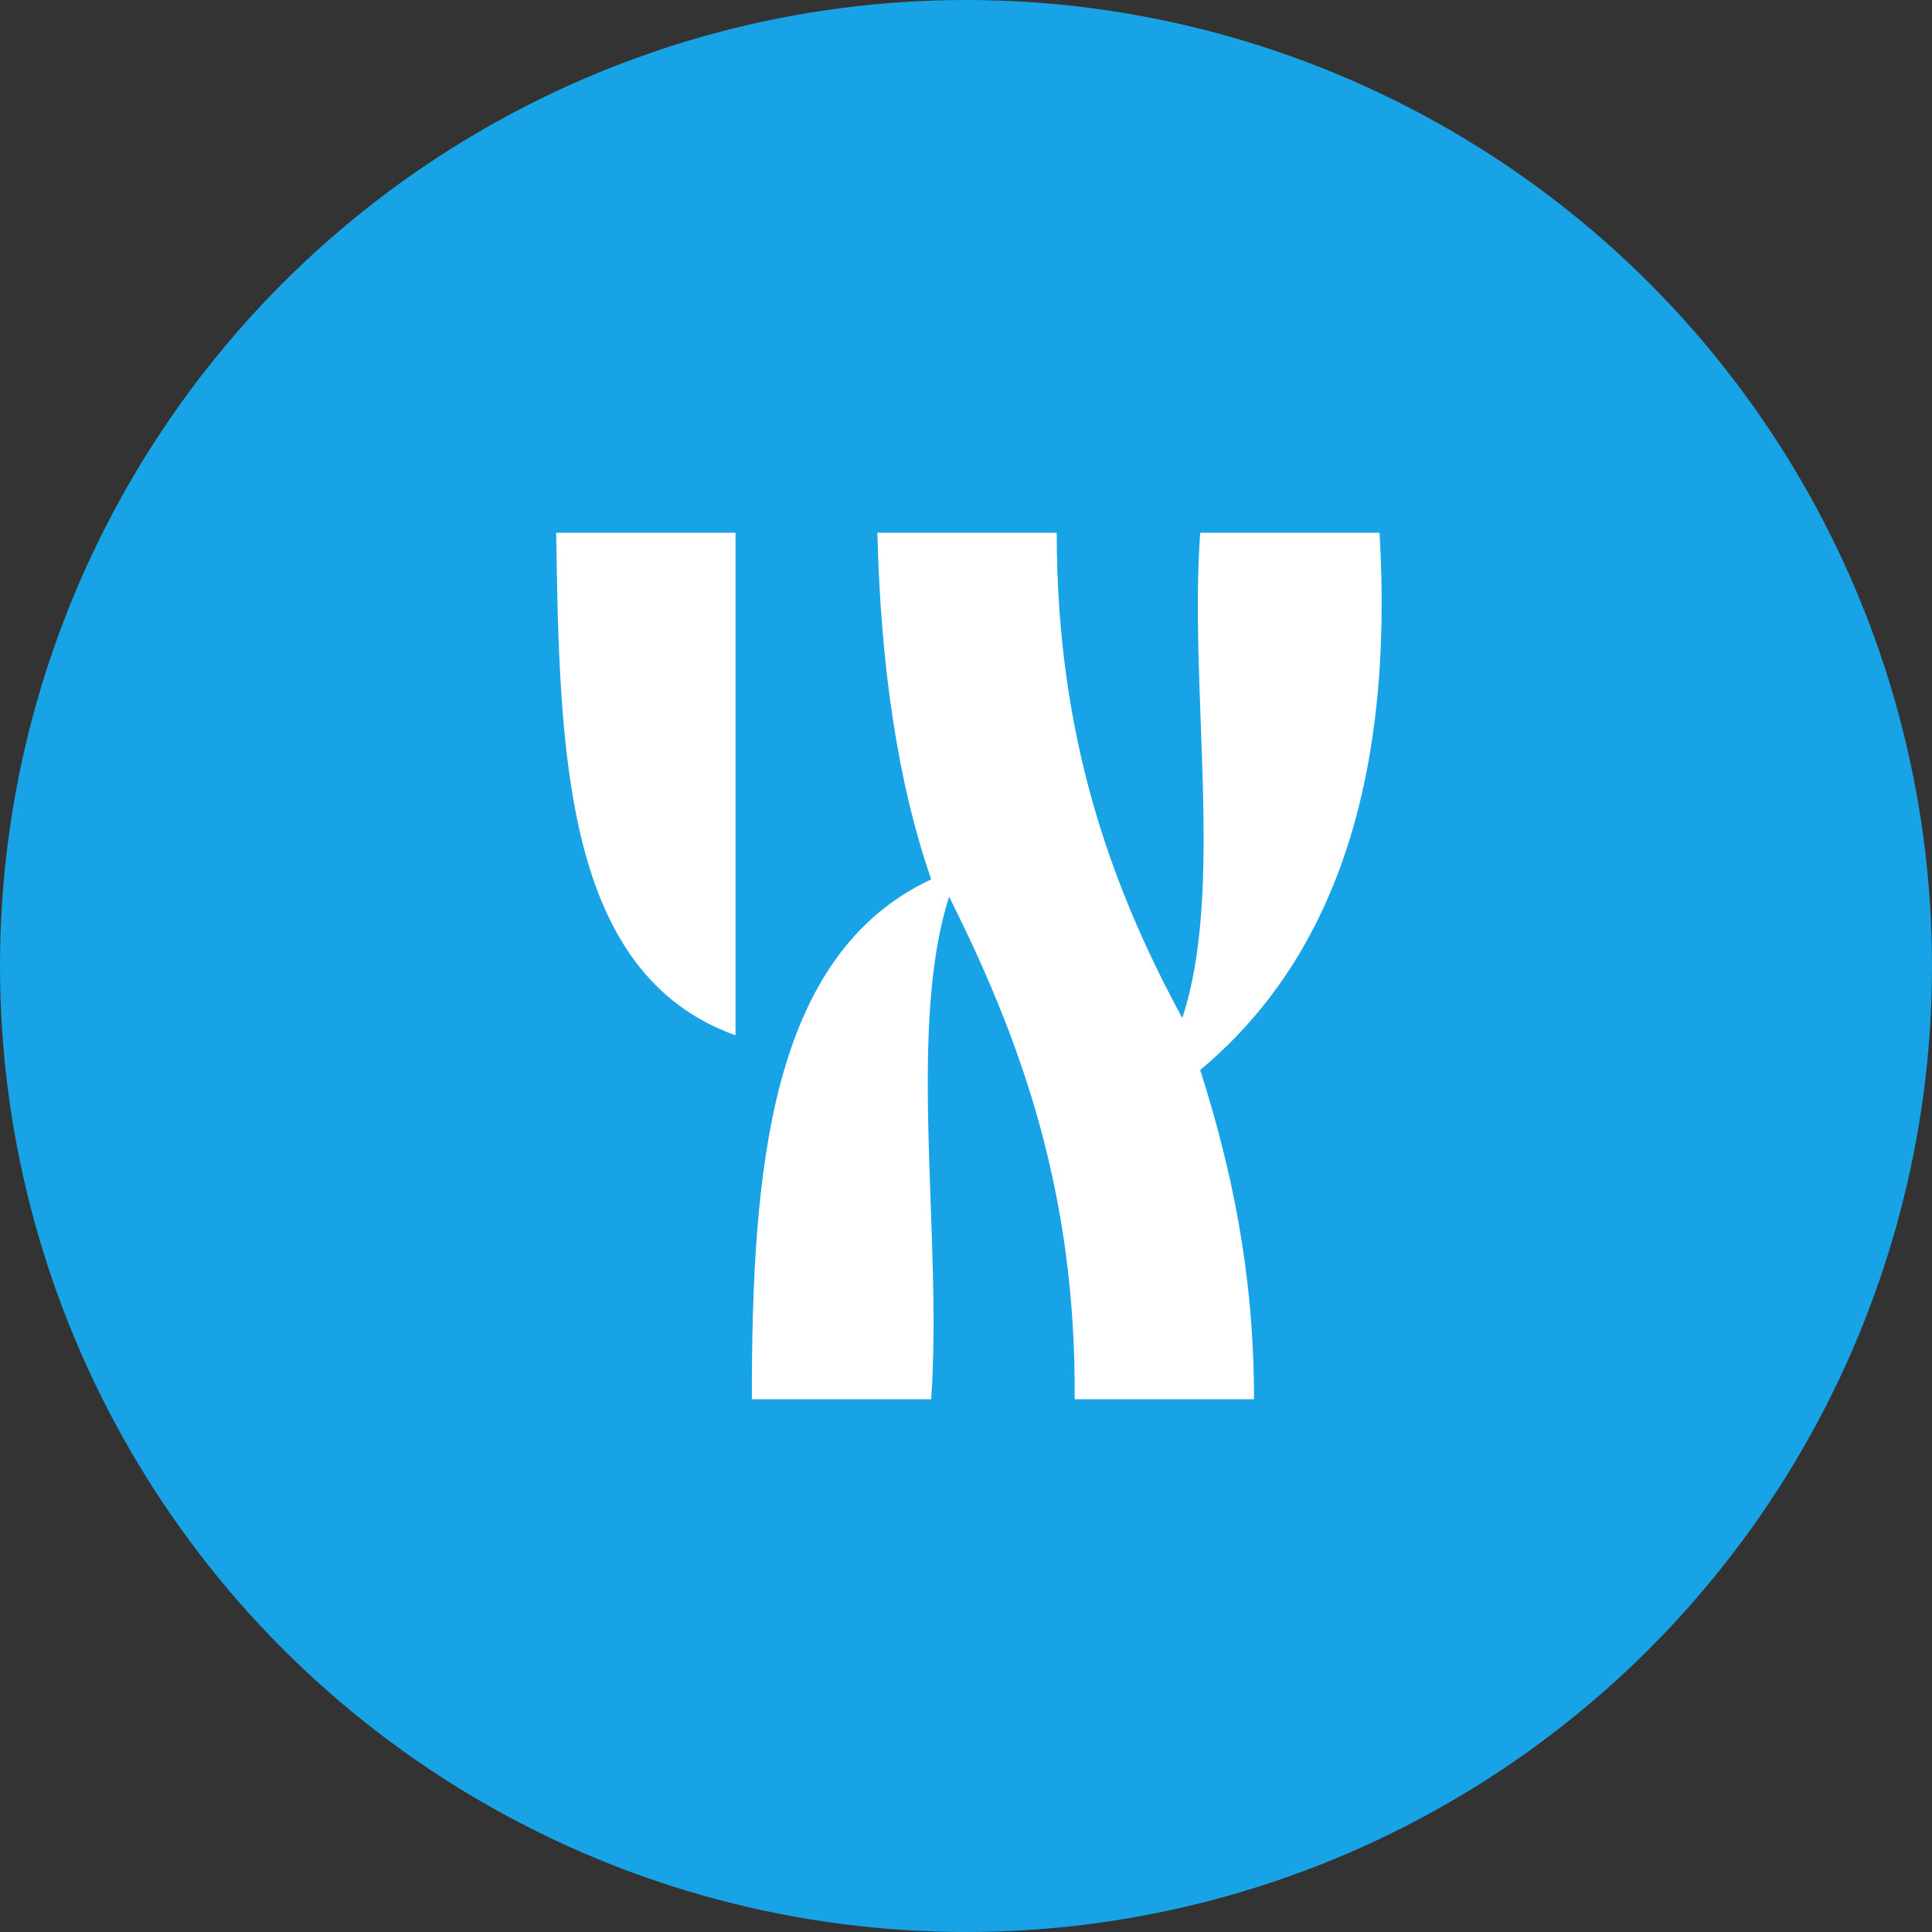
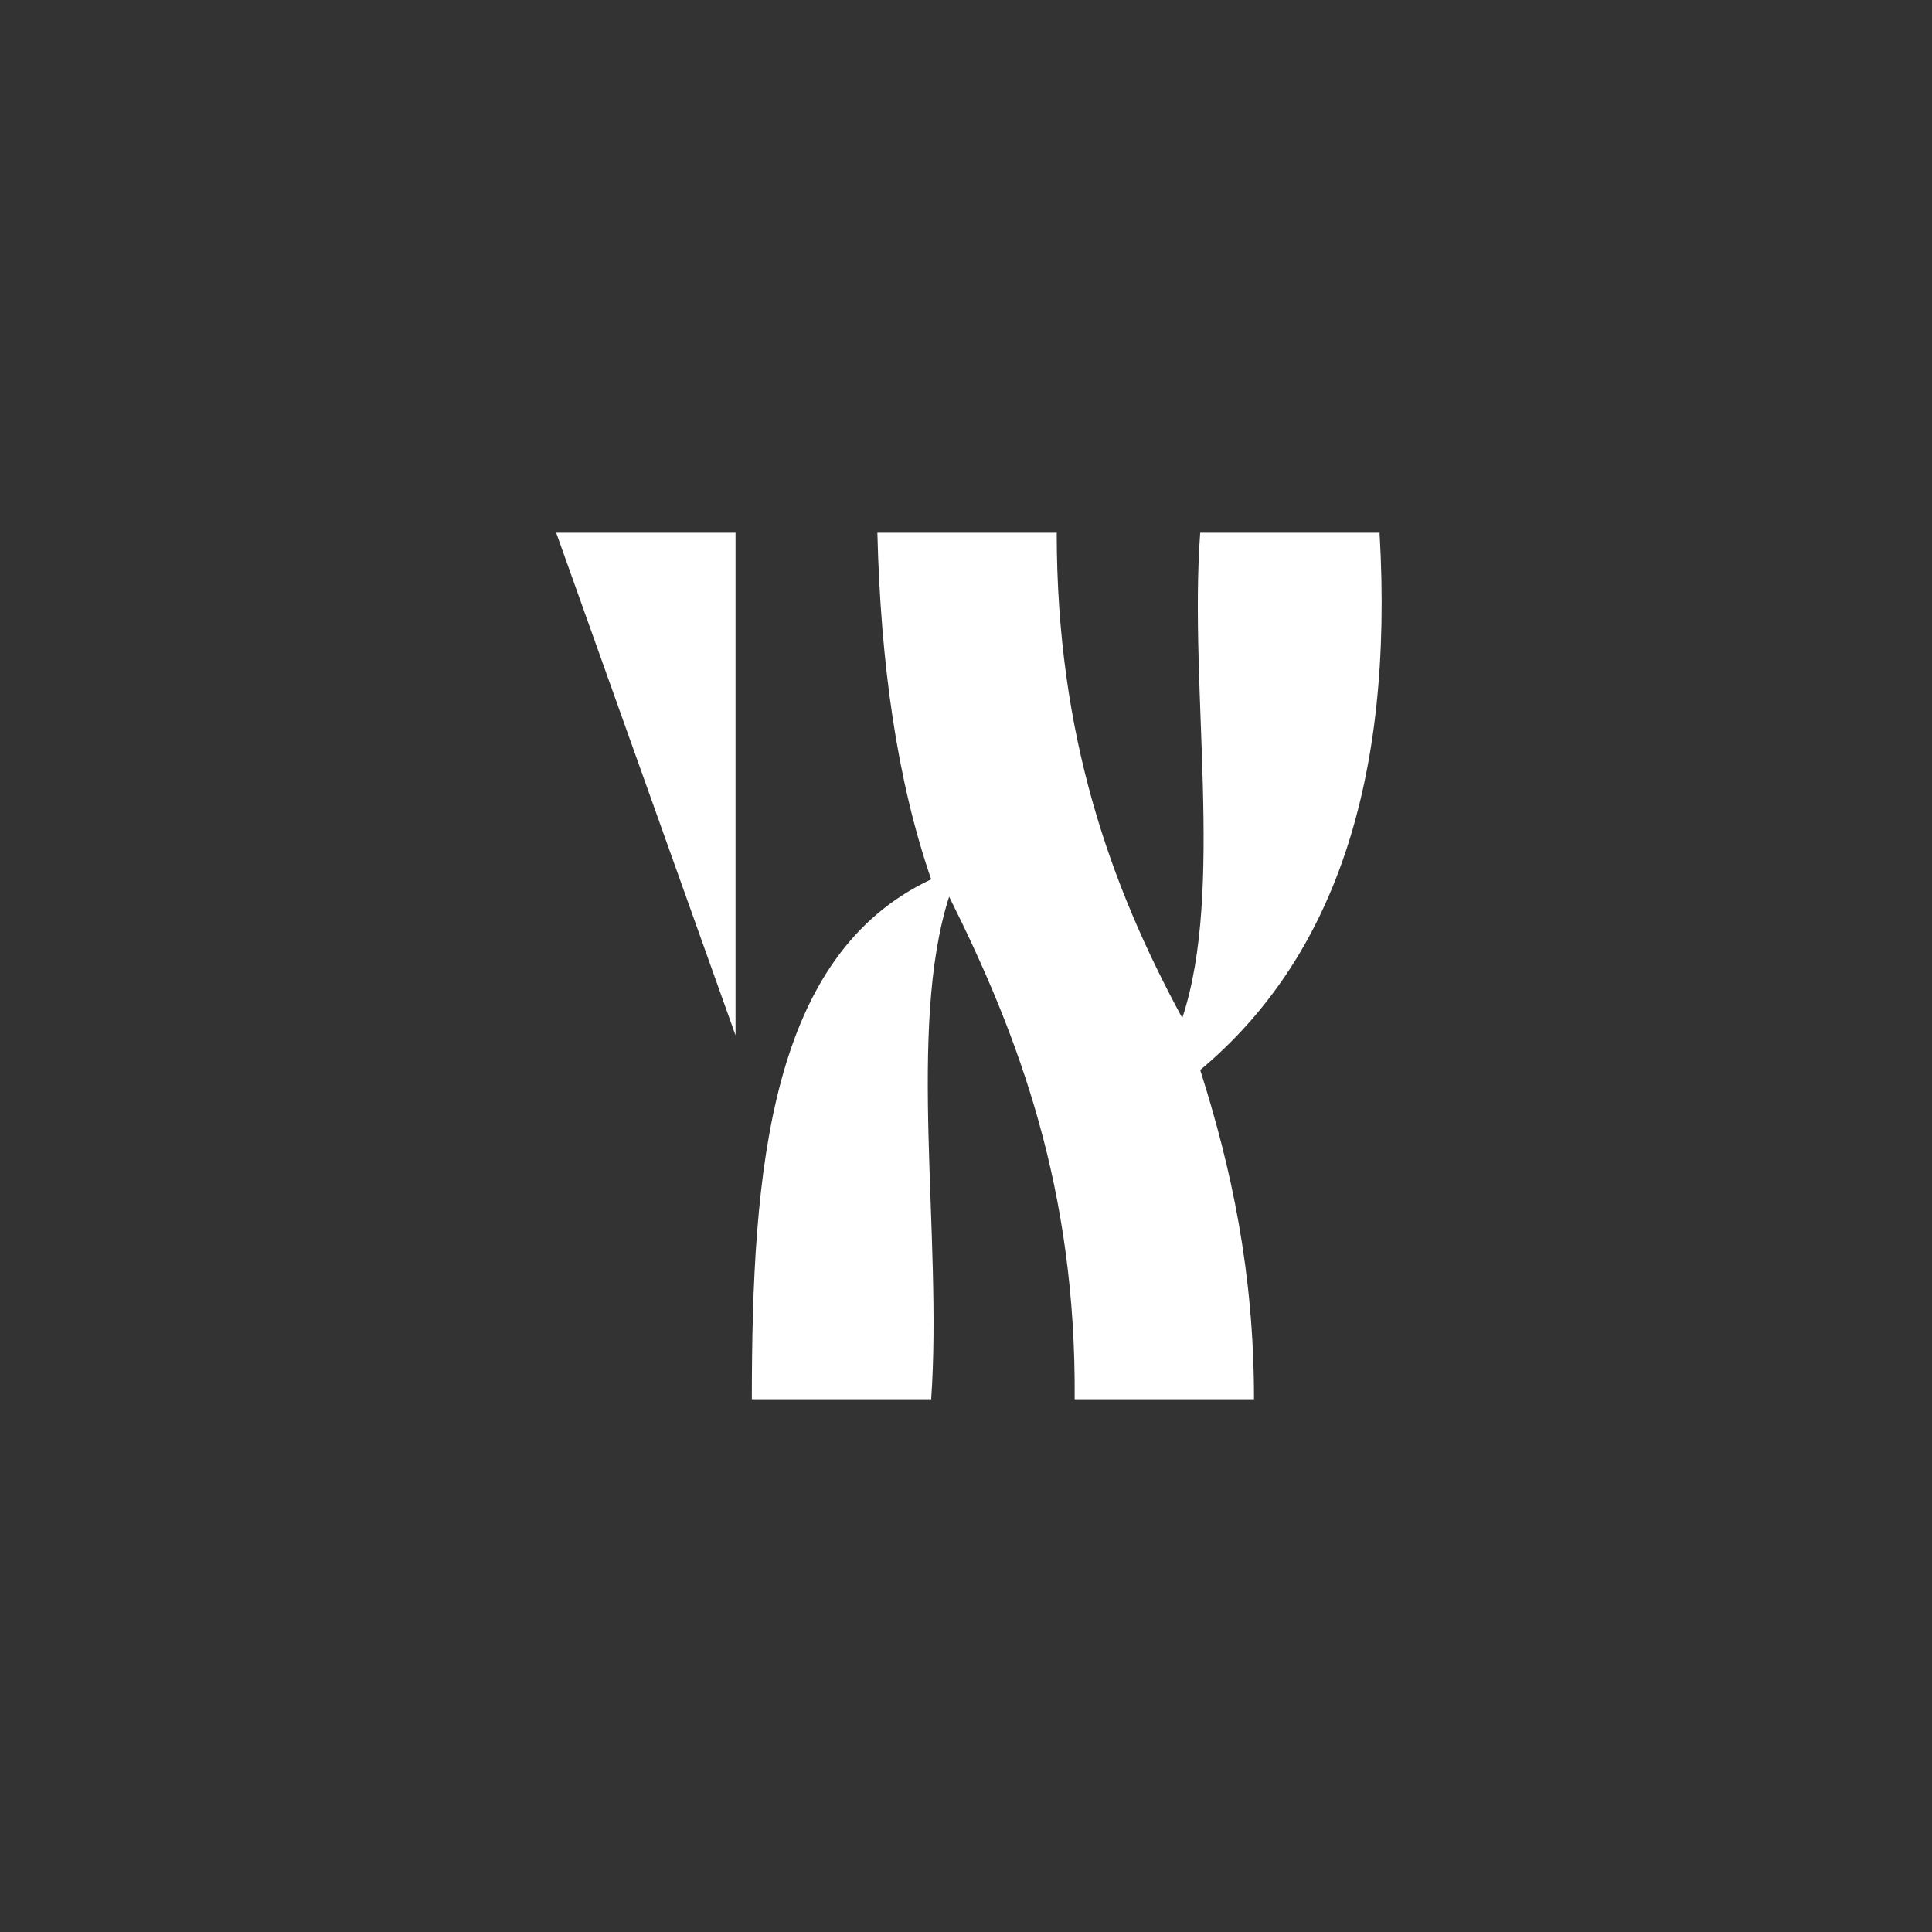
<svg xmlns="http://www.w3.org/2000/svg" width="330" height="330" viewBox="0 0 330 330" fill="none">
  <rect x="0" y="0" width="330" height="330" fill="#333333" stroke="none" />
-   <circle cx="165" cy="165" r="165" fill="#18A3E6" />
-   <path fill-rule="evenodd" clip-rule="evenodd" d="M95 91H125.634V176.84C96.392 166.345 95.557 128.942 95 91ZM149.863 91H180.497C180.497 125.713 189.688 151.276 201.941 173.88C209.182 152.084 203.055 117.64 205.005 91H235.639C238.145 133.785 227.563 163.924 205.005 182.76C210.296 199.444 214.195 217.204 214.195 239H183.561C183.839 203.211 174.092 177.109 162.117 153.16C154.876 175.764 161.003 211.284 159.053 239H128.419C128.419 199.713 131.483 163.116 159.053 150.2C153.205 133.247 150.42 113.335 149.863 91Z" fill="white" />
+   <path fill-rule="evenodd" clip-rule="evenodd" d="M95 91H125.634V176.84ZM149.863 91H180.497C180.497 125.713 189.688 151.276 201.941 173.88C209.182 152.084 203.055 117.64 205.005 91H235.639C238.145 133.785 227.563 163.924 205.005 182.76C210.296 199.444 214.195 217.204 214.195 239H183.561C183.839 203.211 174.092 177.109 162.117 153.16C154.876 175.764 161.003 211.284 159.053 239H128.419C128.419 199.713 131.483 163.116 159.053 150.2C153.205 133.247 150.42 113.335 149.863 91Z" fill="white" />
</svg>